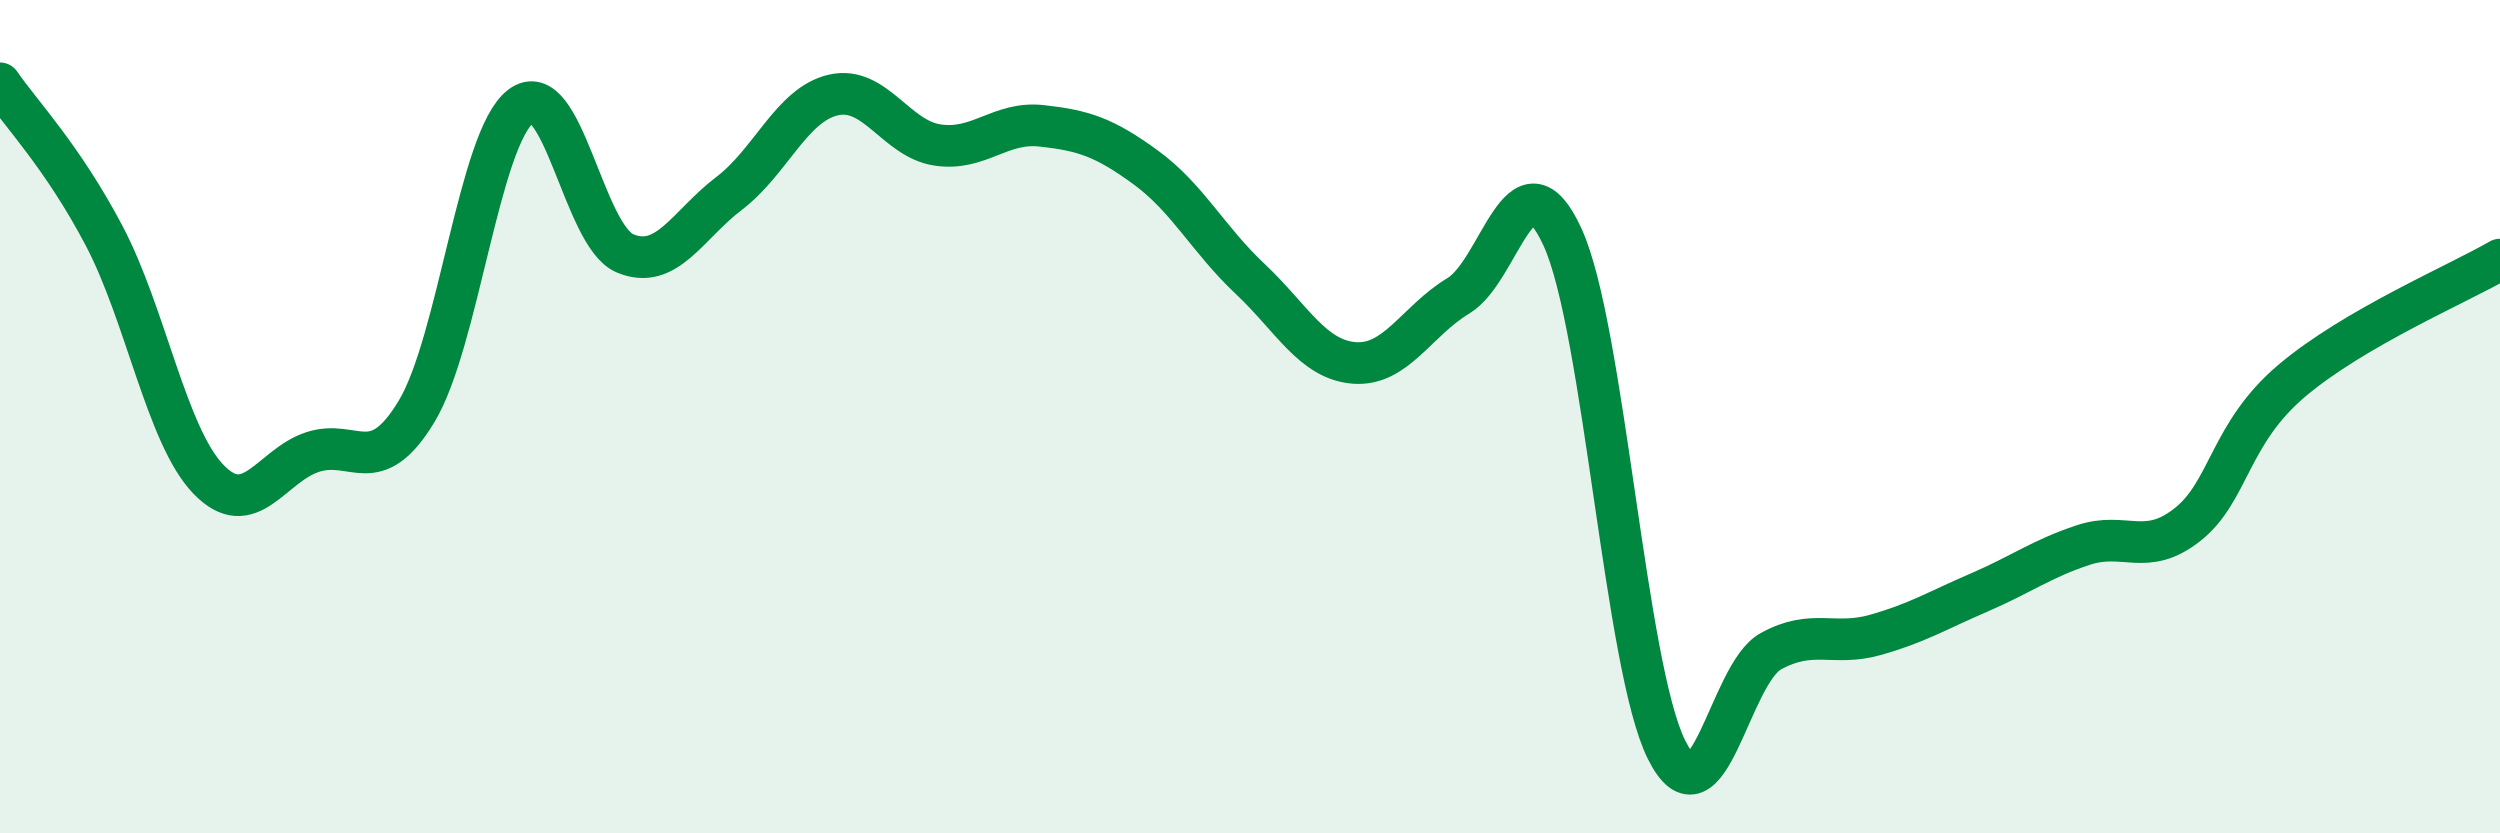
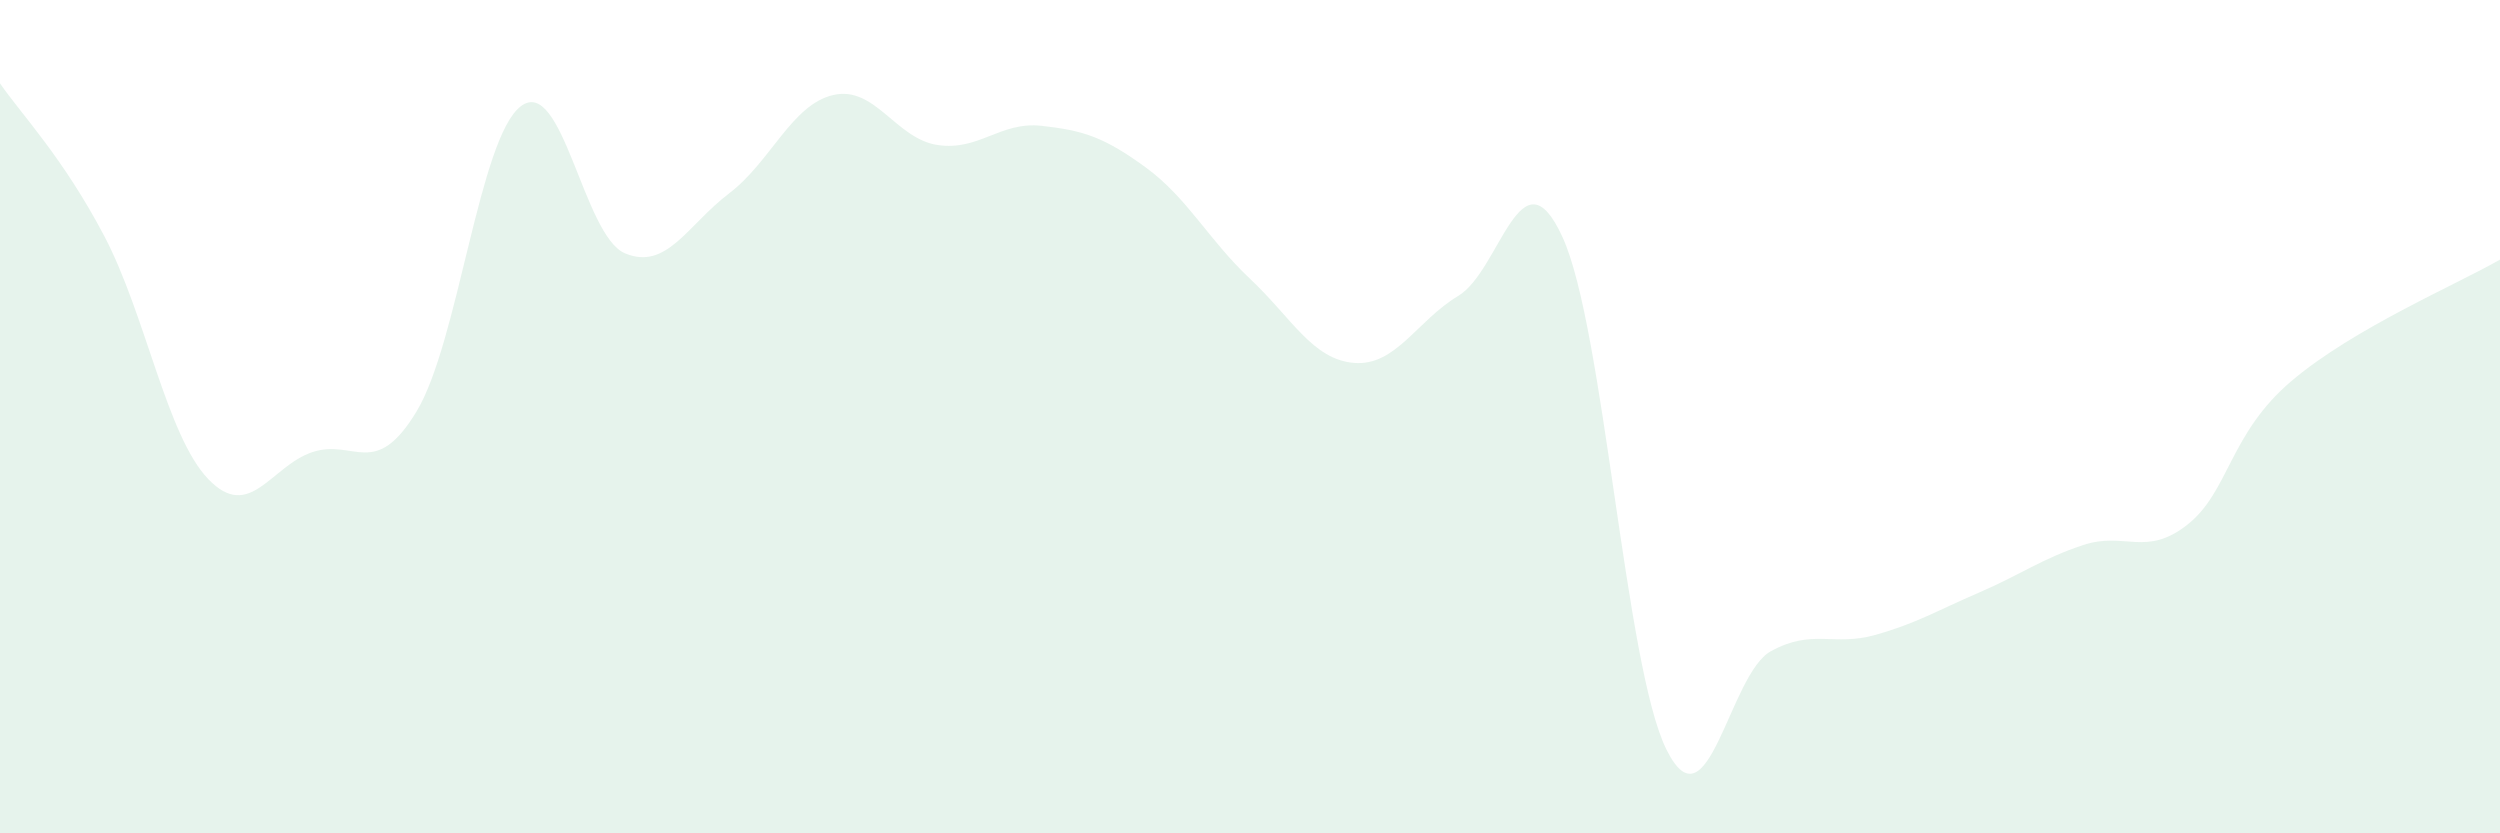
<svg xmlns="http://www.w3.org/2000/svg" width="60" height="20" viewBox="0 0 60 20">
  <path d="M 0,2 C 0.5,2.73 1.5,3.76 2.5,5.66 C 3.5,7.56 4,10.46 5,11.5 C 6,12.54 6.5,11.18 7.5,10.85 C 8.5,10.52 9,11.53 10,9.87 C 11,8.21 11.5,3.31 12.5,2.55 C 13.5,1.79 14,5.66 15,6.08 C 16,6.5 16.5,5.4 17.5,4.64 C 18.5,3.88 19,2.51 20,2.28 C 21,2.05 21.5,3.33 22.5,3.48 C 23.5,3.63 24,2.91 25,3.02 C 26,3.13 26.5,3.29 27.5,4.02 C 28.5,4.75 29,5.75 30,6.69 C 31,7.63 31.5,8.63 32.5,8.71 C 33.5,8.79 34,7.7 35,7.1 C 36,6.5 36.5,3.51 37.5,5.69 C 38.5,7.87 39,16.01 40,18 C 41,19.99 41.5,16.18 42.5,15.63 C 43.5,15.08 44,15.52 45,15.24 C 46,14.96 46.5,14.65 47.5,14.22 C 48.5,13.79 49,13.41 50,13.08 C 51,12.75 51.5,13.38 52.5,12.59 C 53.5,11.8 53.5,10.41 55,9.14 C 56.5,7.87 59,6.81 60,6.23L60 20L0 20Z" fill="#008740" opacity="0.1" stroke-linecap="round" stroke-linejoin="round" />
-   <path d="M 0,2 C 0.5,2.73 1.5,3.76 2.5,5.66 C 3.5,7.56 4,10.46 5,11.5 C 6,12.54 6.5,11.18 7.5,10.85 C 8.5,10.52 9,11.53 10,9.87 C 11,8.21 11.5,3.31 12.5,2.55 C 13.5,1.79 14,5.66 15,6.08 C 16,6.5 16.5,5.4 17.5,4.64 C 18.5,3.88 19,2.51 20,2.28 C 21,2.05 21.5,3.33 22.5,3.48 C 23.5,3.63 24,2.91 25,3.02 C 26,3.13 26.5,3.29 27.5,4.02 C 28.5,4.75 29,5.75 30,6.69 C 31,7.63 31.5,8.63 32.5,8.71 C 33.5,8.79 34,7.7 35,7.1 C 36,6.5 36.5,3.51 37.5,5.69 C 38.5,7.87 39,16.01 40,18 C 41,19.99 41.5,16.18 42.5,15.63 C 43.5,15.08 44,15.52 45,15.24 C 46,14.96 46.5,14.65 47.5,14.22 C 48.5,13.79 49,13.41 50,13.08 C 51,12.75 51.5,13.38 52.5,12.59 C 53.5,11.8 53.5,10.41 55,9.14 C 56.5,7.87 59,6.81 60,6.23" stroke="#008740" stroke-width="1" fill="none" stroke-linecap="round" stroke-linejoin="round" />
</svg>